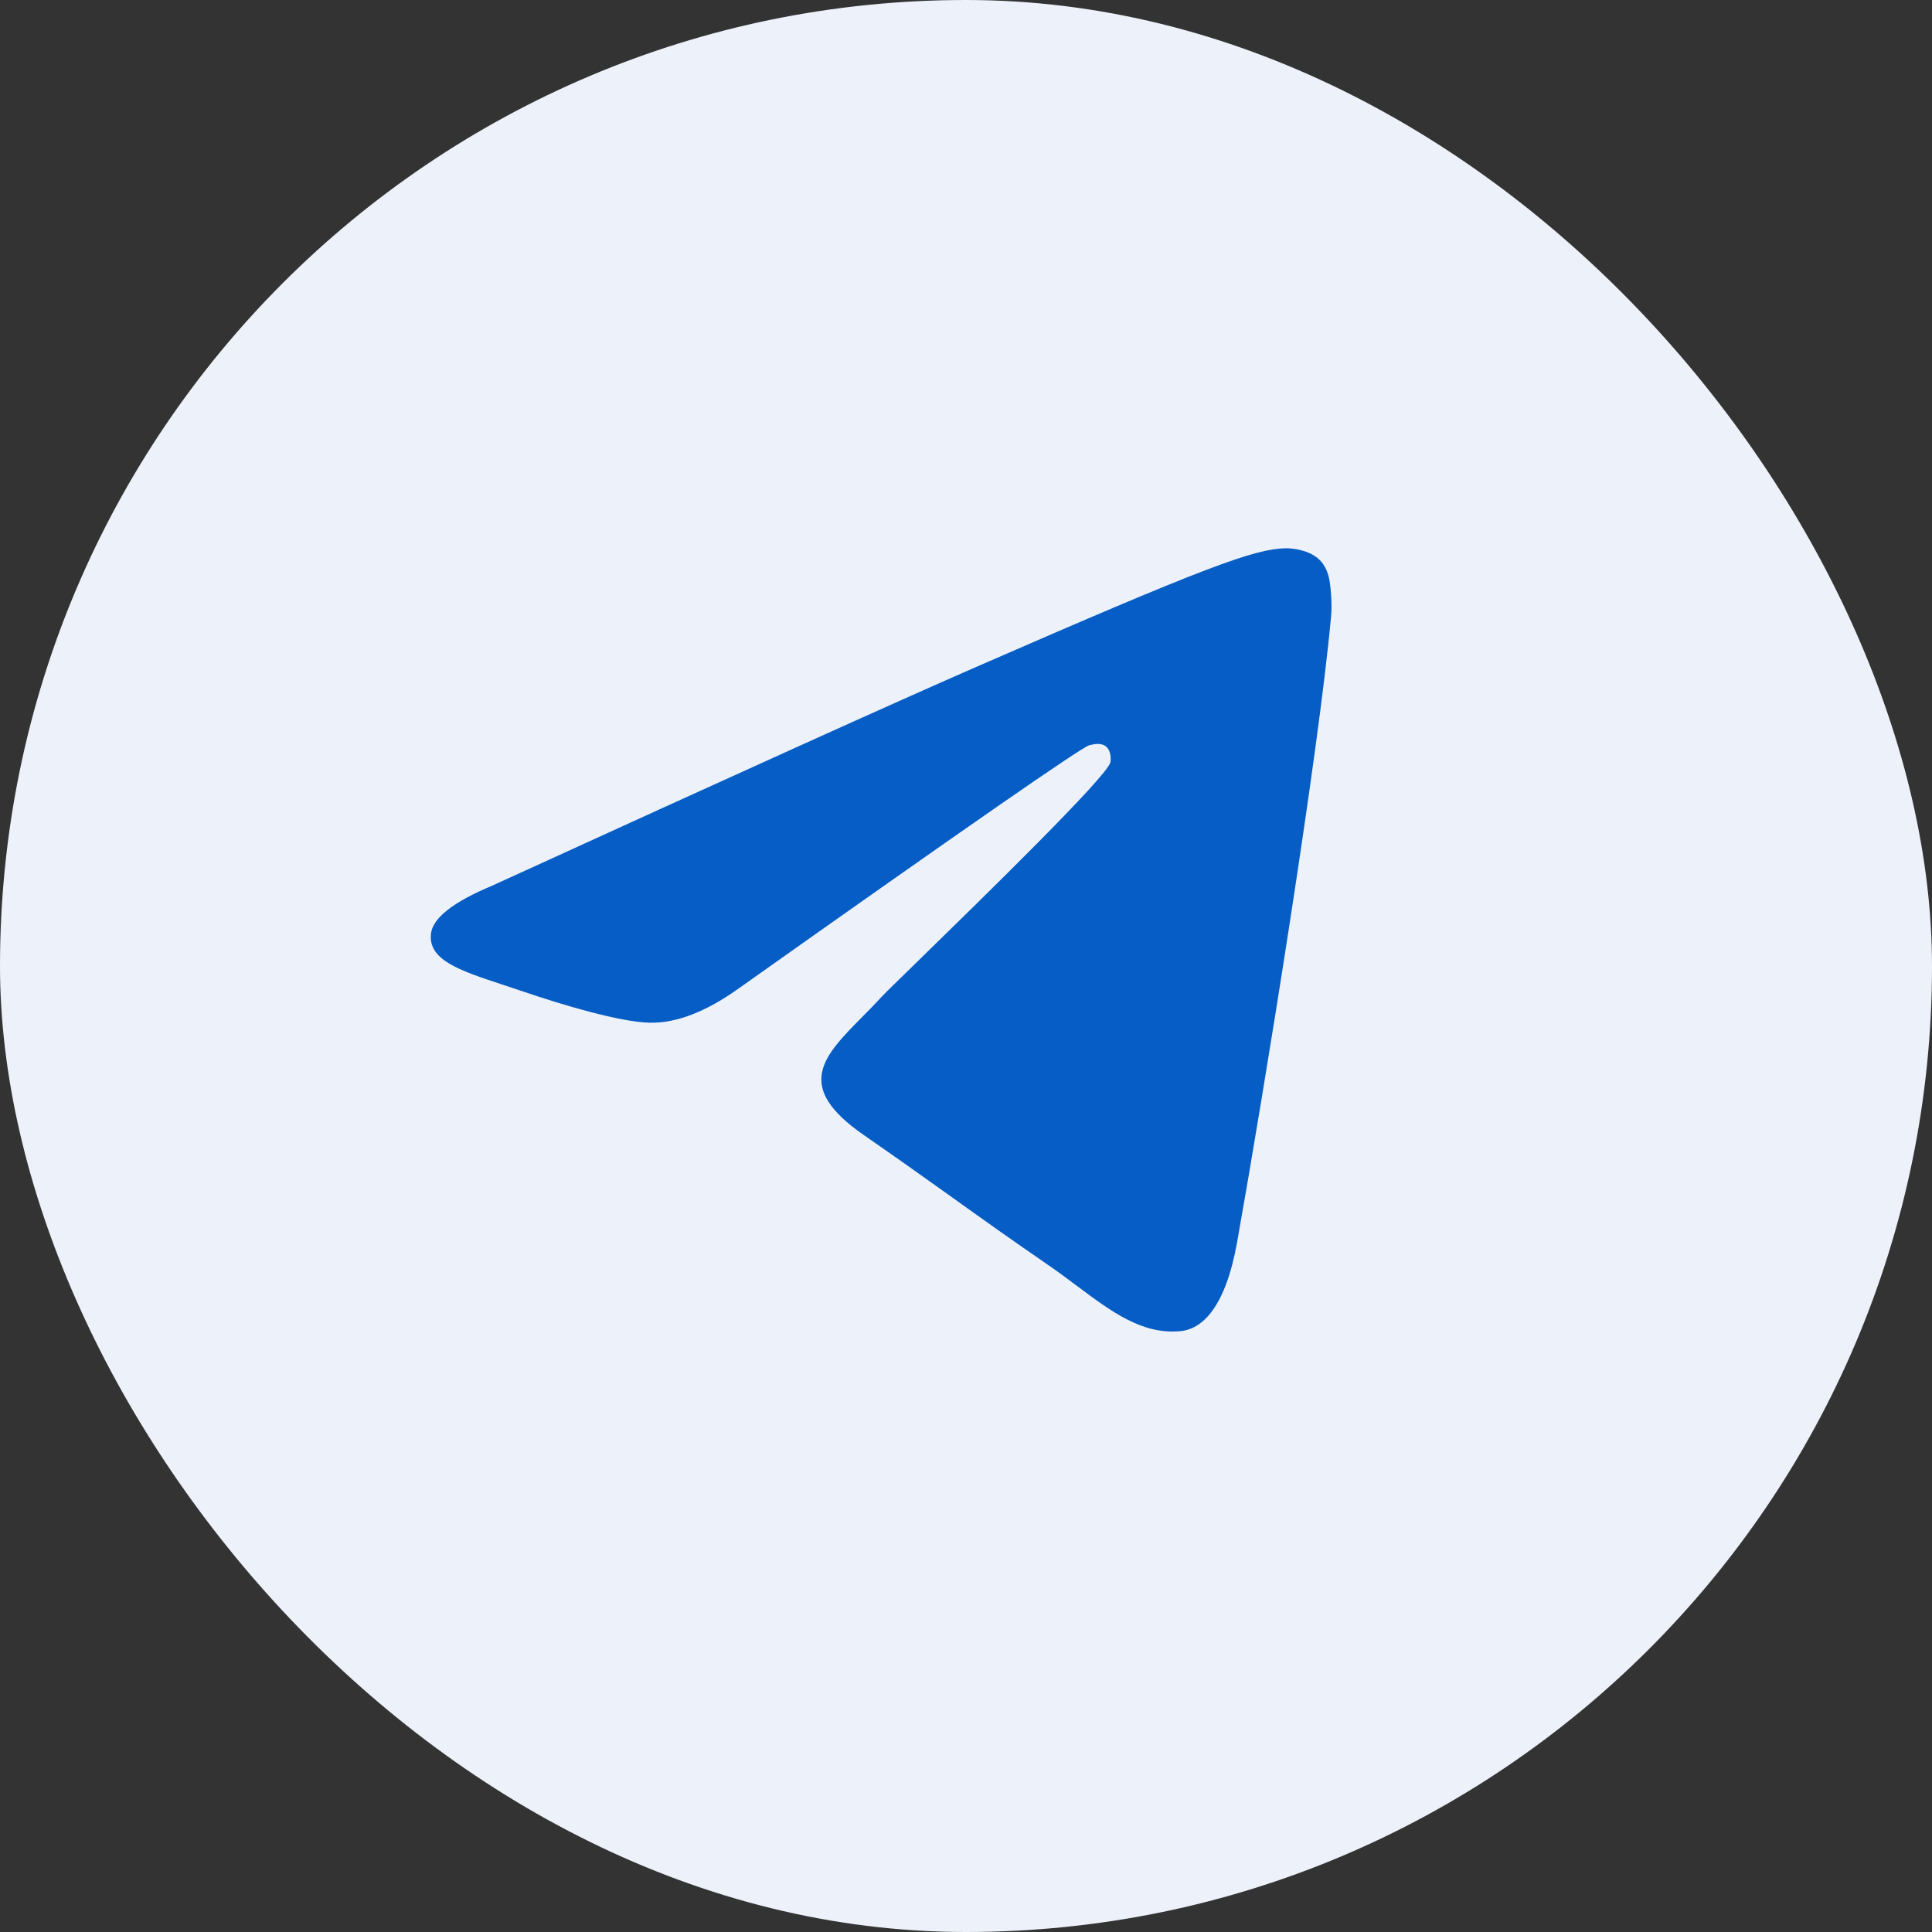
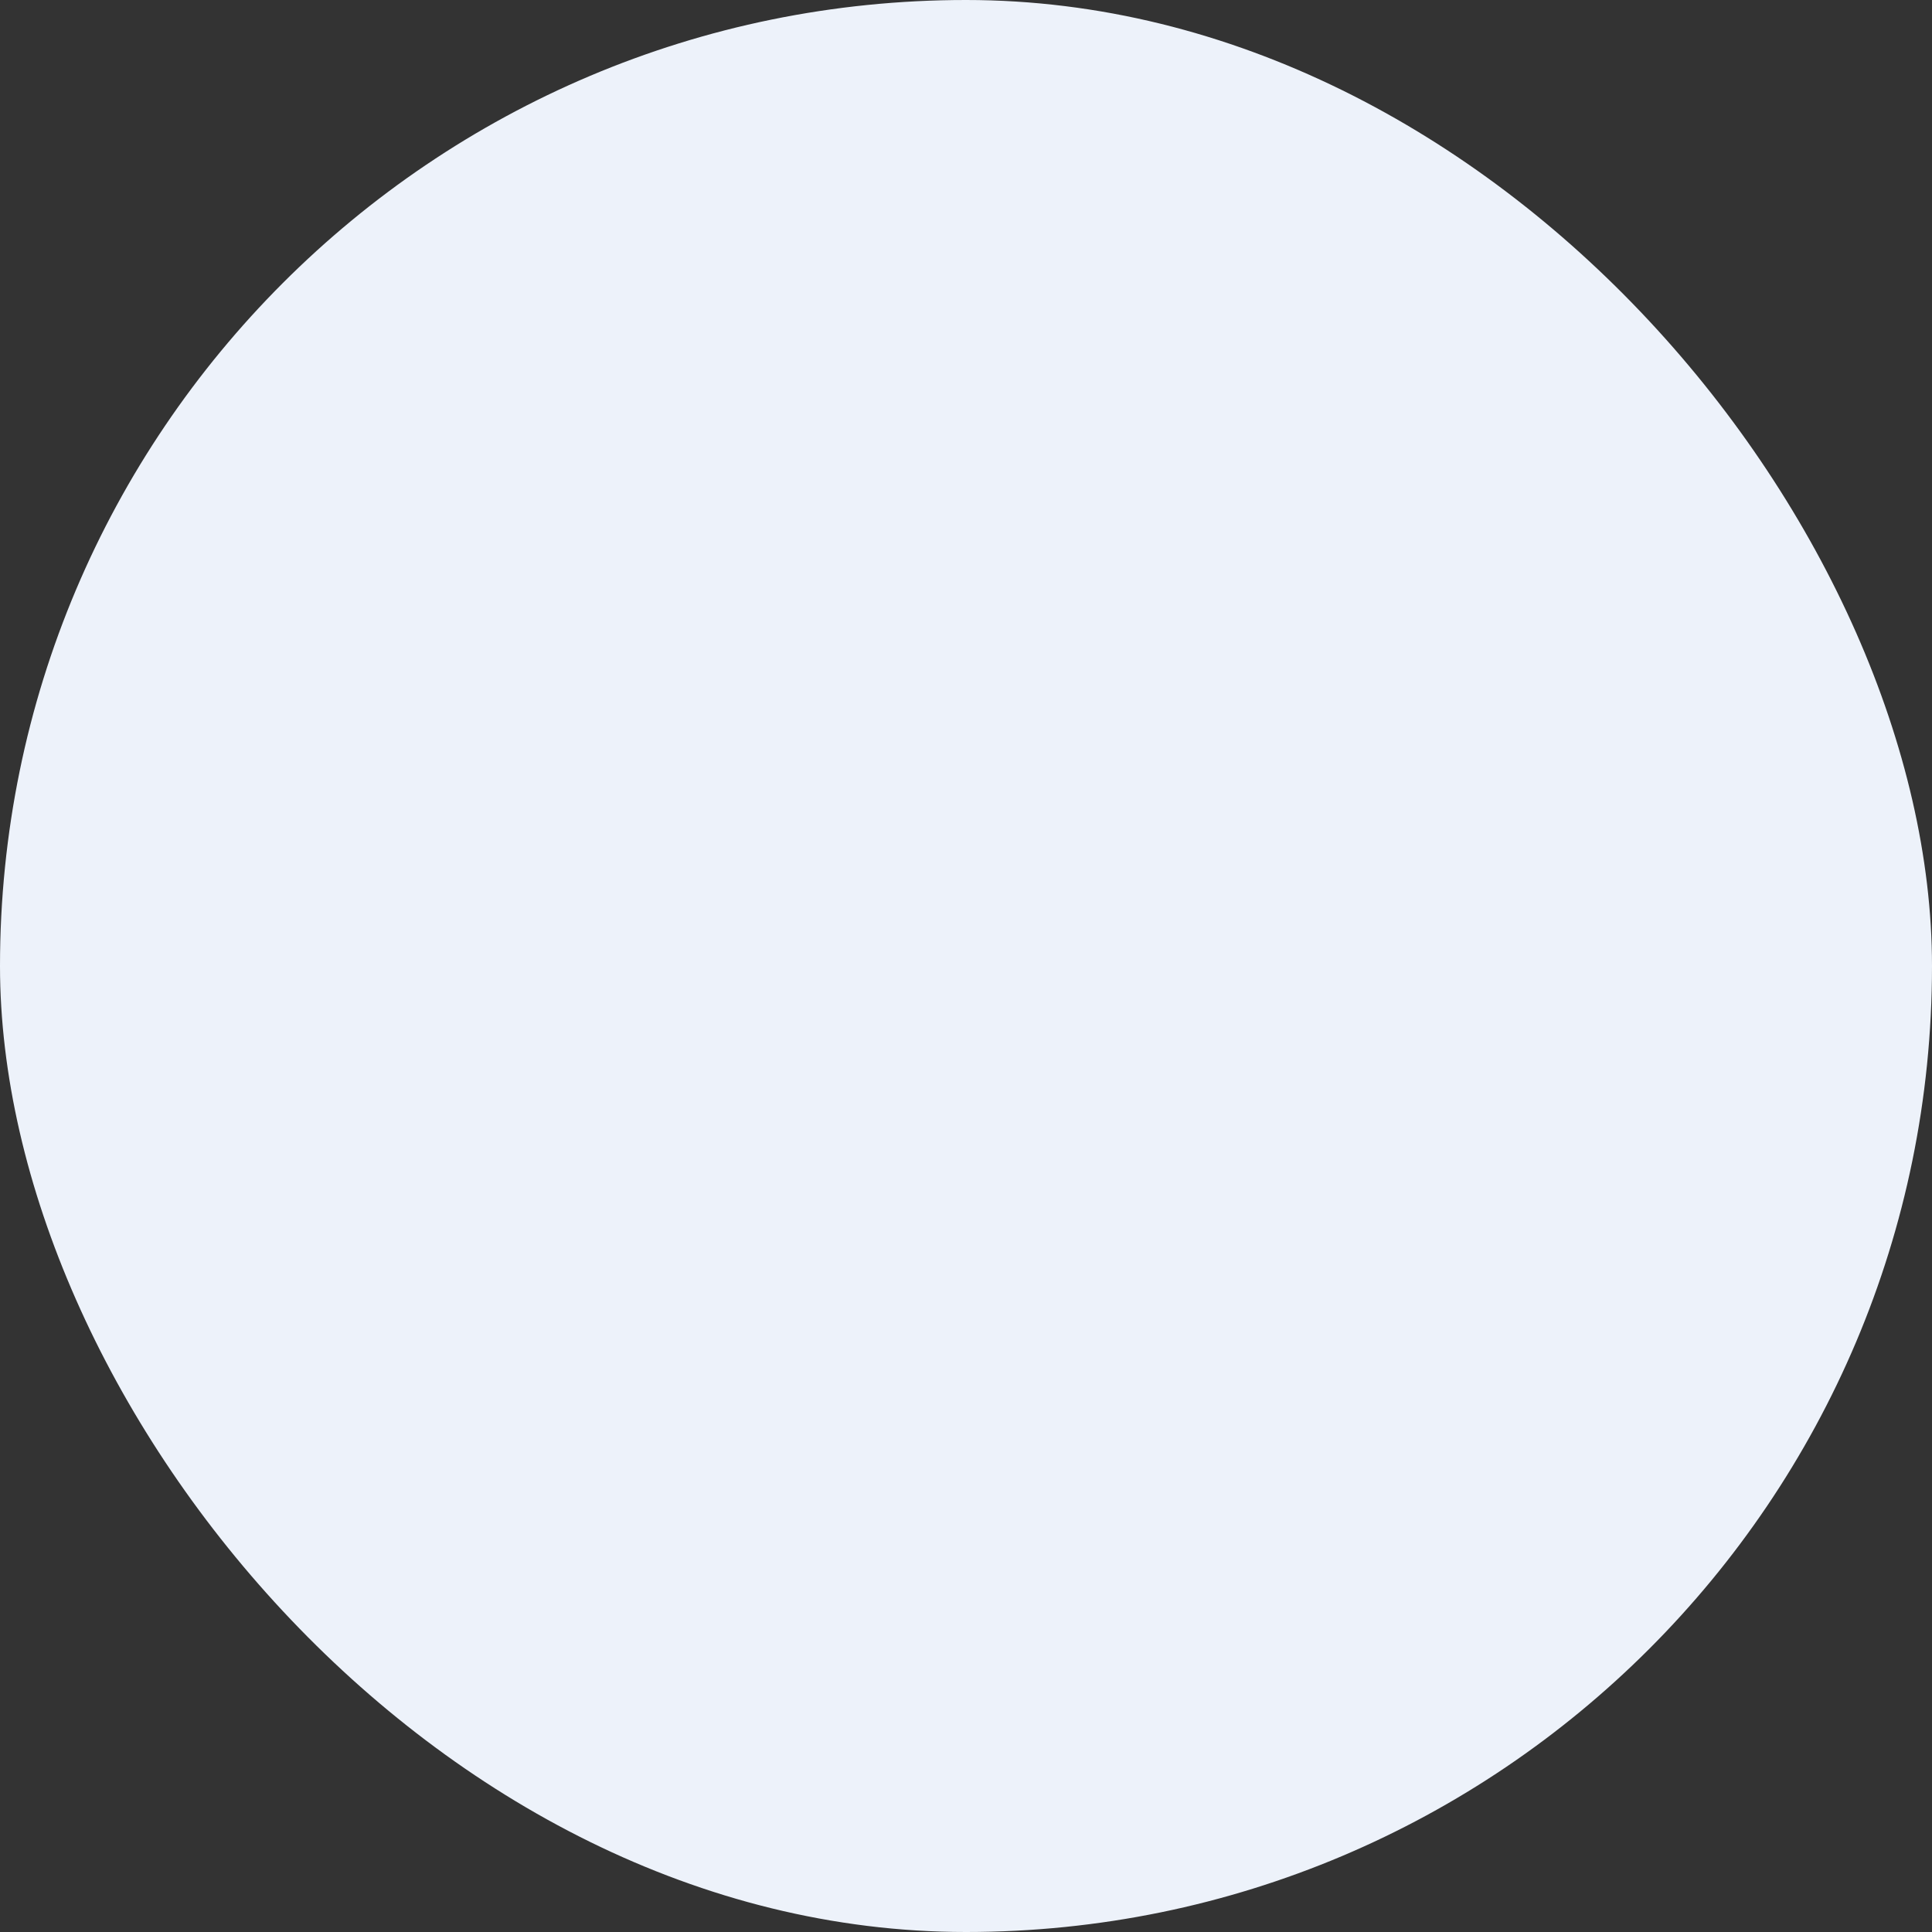
<svg xmlns="http://www.w3.org/2000/svg" width="37" height="37" viewBox="0 0 37 37" fill="none">
  <rect x="0" y="0" width="37" height="37" fill="#333333" stroke="none" />
  <rect width="37" height="37" rx="18.5" fill="#EDF2FA" />
-   <path fill-rule="evenodd" clip-rule="evenodd" d="M18.699 12.771C17.154 13.445 14.066 14.841 9.436 16.957C8.684 17.271 8.29 17.578 8.254 17.878C8.194 18.385 8.799 18.585 9.623 18.857C9.735 18.894 9.852 18.933 9.971 18.973C10.782 19.25 11.873 19.573 12.44 19.586C12.954 19.598 13.528 19.375 14.162 18.919C18.489 15.854 20.722 14.305 20.862 14.272C20.961 14.248 21.098 14.219 21.191 14.305C21.284 14.392 21.275 14.556 21.265 14.6C21.205 14.868 18.829 17.186 17.599 18.386C17.216 18.76 16.944 19.025 16.888 19.086C16.764 19.221 16.637 19.35 16.515 19.473C15.761 20.235 15.197 20.807 16.546 21.74C17.195 22.189 17.714 22.559 18.232 22.929C18.797 23.334 19.361 23.736 20.091 24.238C20.277 24.366 20.454 24.499 20.627 24.628C21.285 25.121 21.877 25.563 22.607 25.493C23.032 25.452 23.47 25.033 23.693 23.784C24.219 20.832 25.253 14.437 25.492 11.801C25.513 11.57 25.487 11.275 25.466 11.145C25.445 11.015 25.4 10.831 25.24 10.694C25.049 10.532 24.756 10.498 24.624 10.5C24.027 10.511 23.11 10.846 18.699 12.771Z" fill="#055DC5" />
</svg>